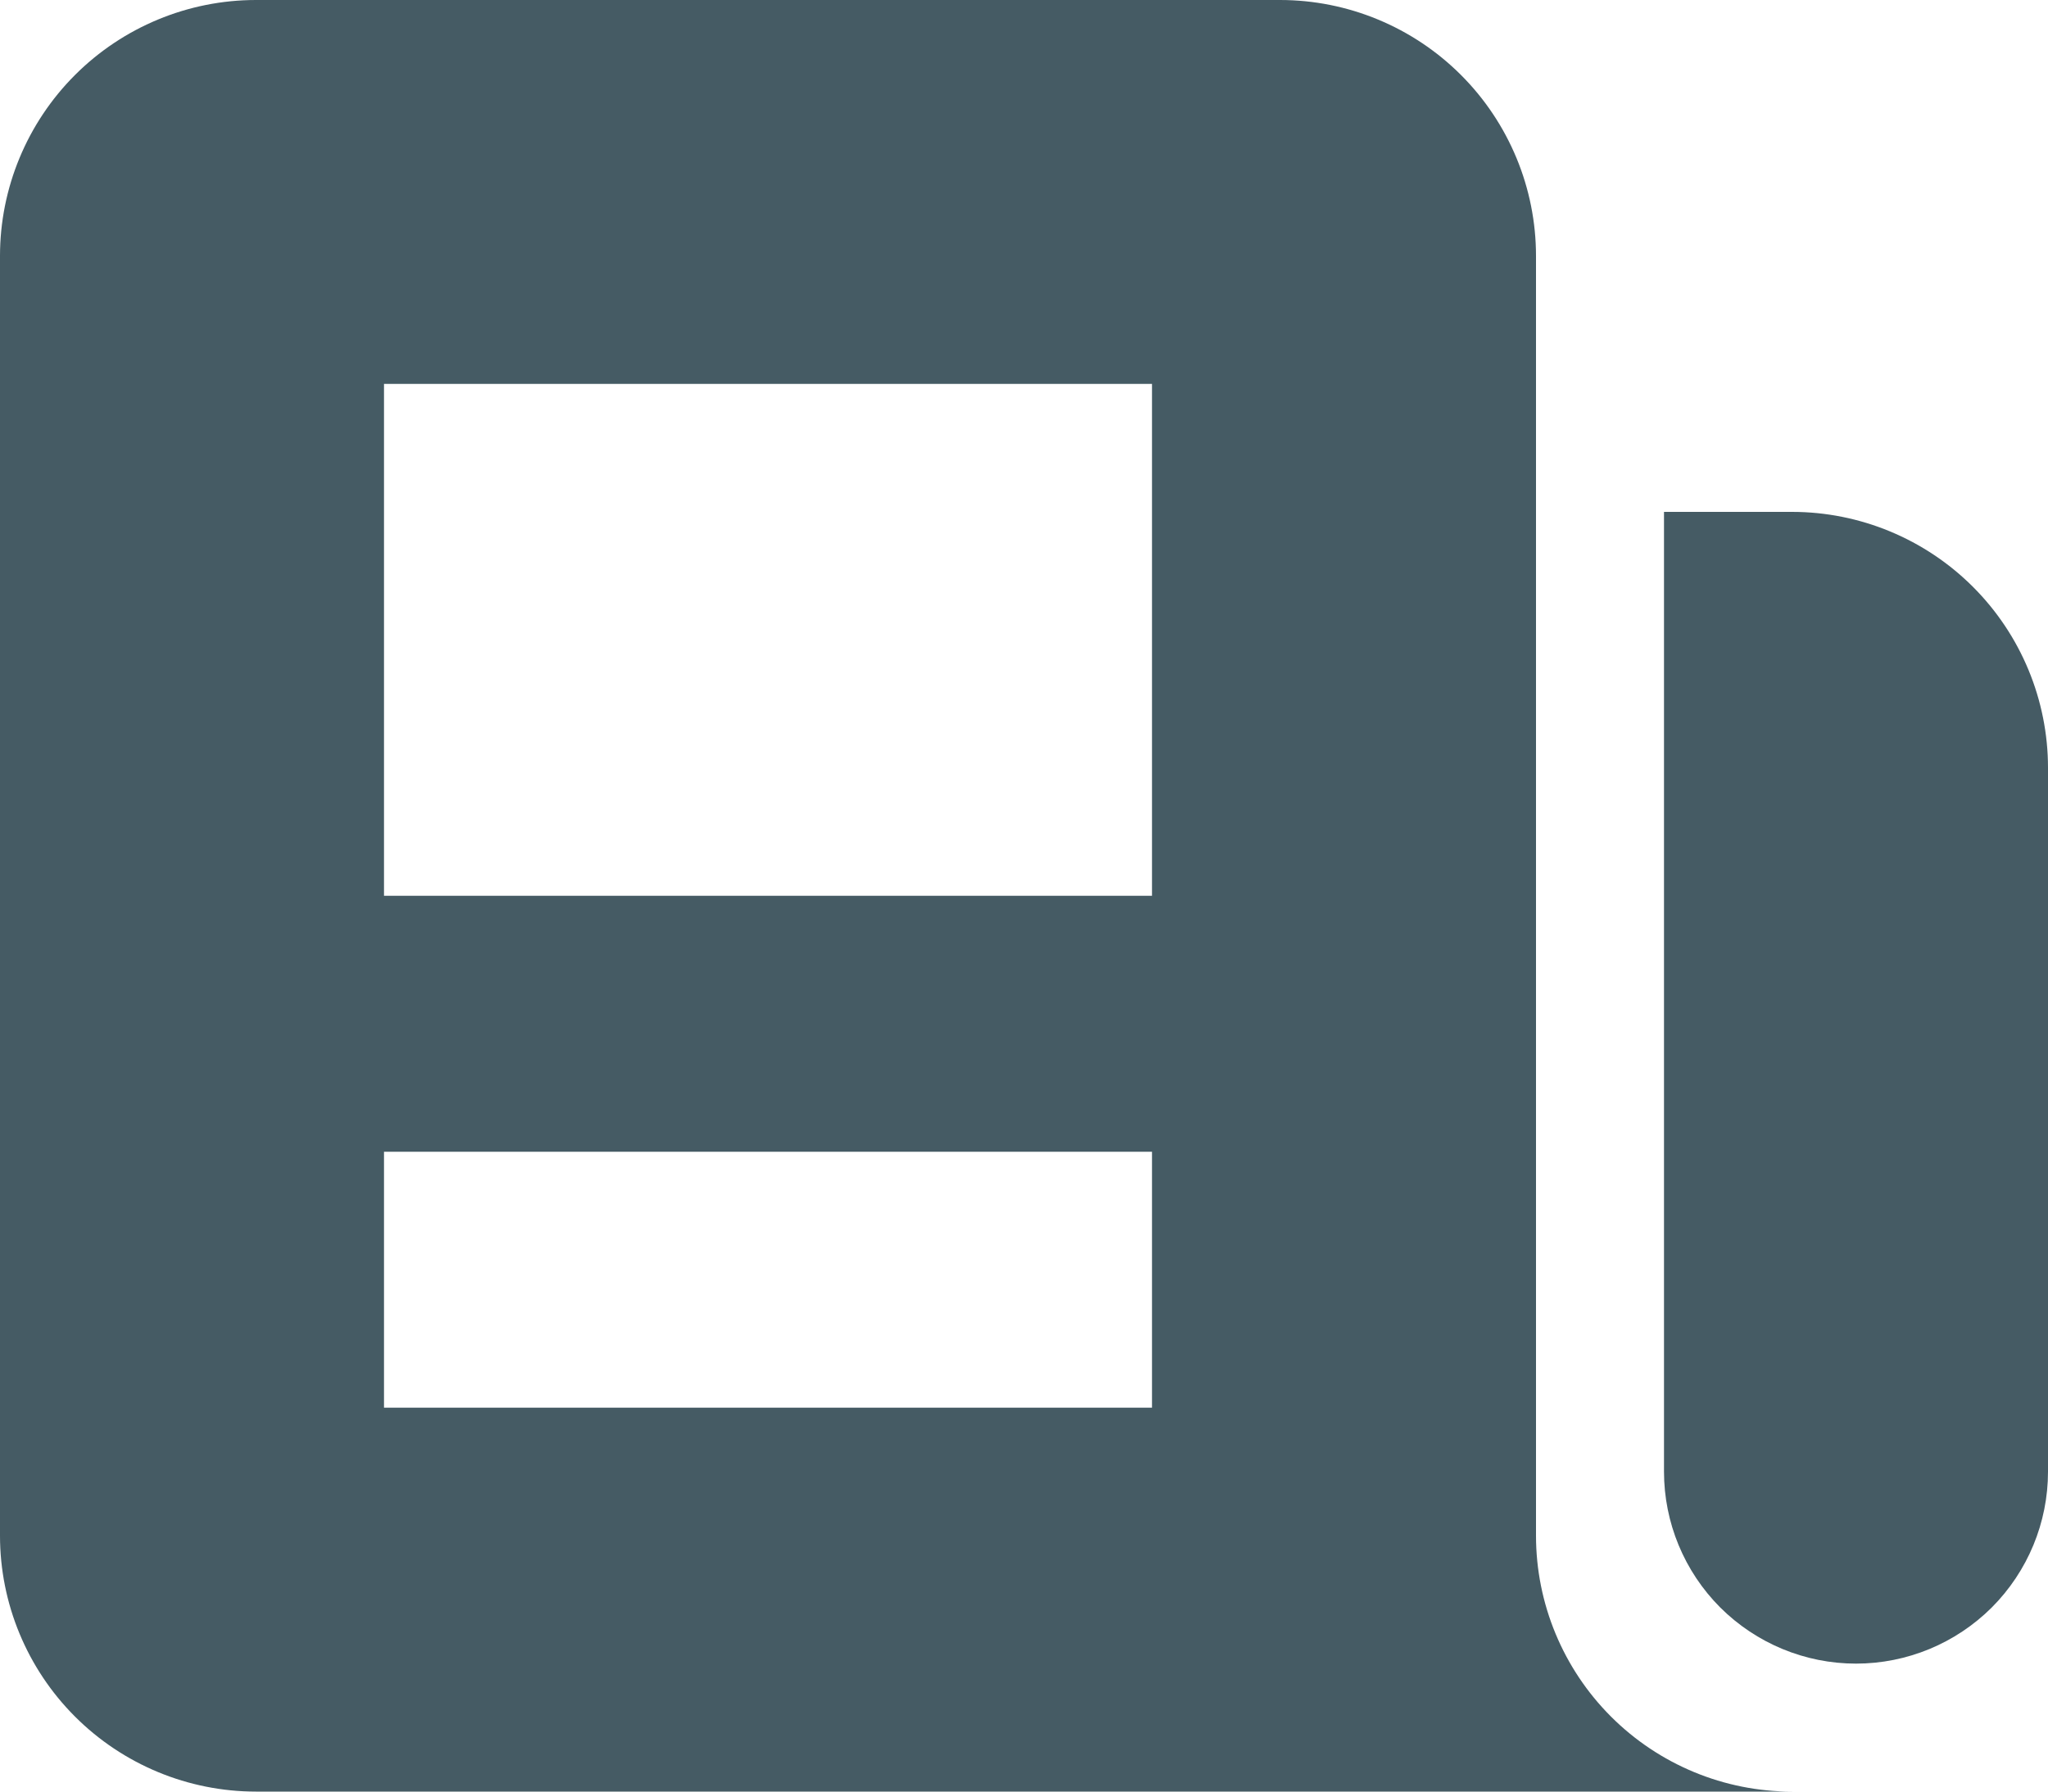
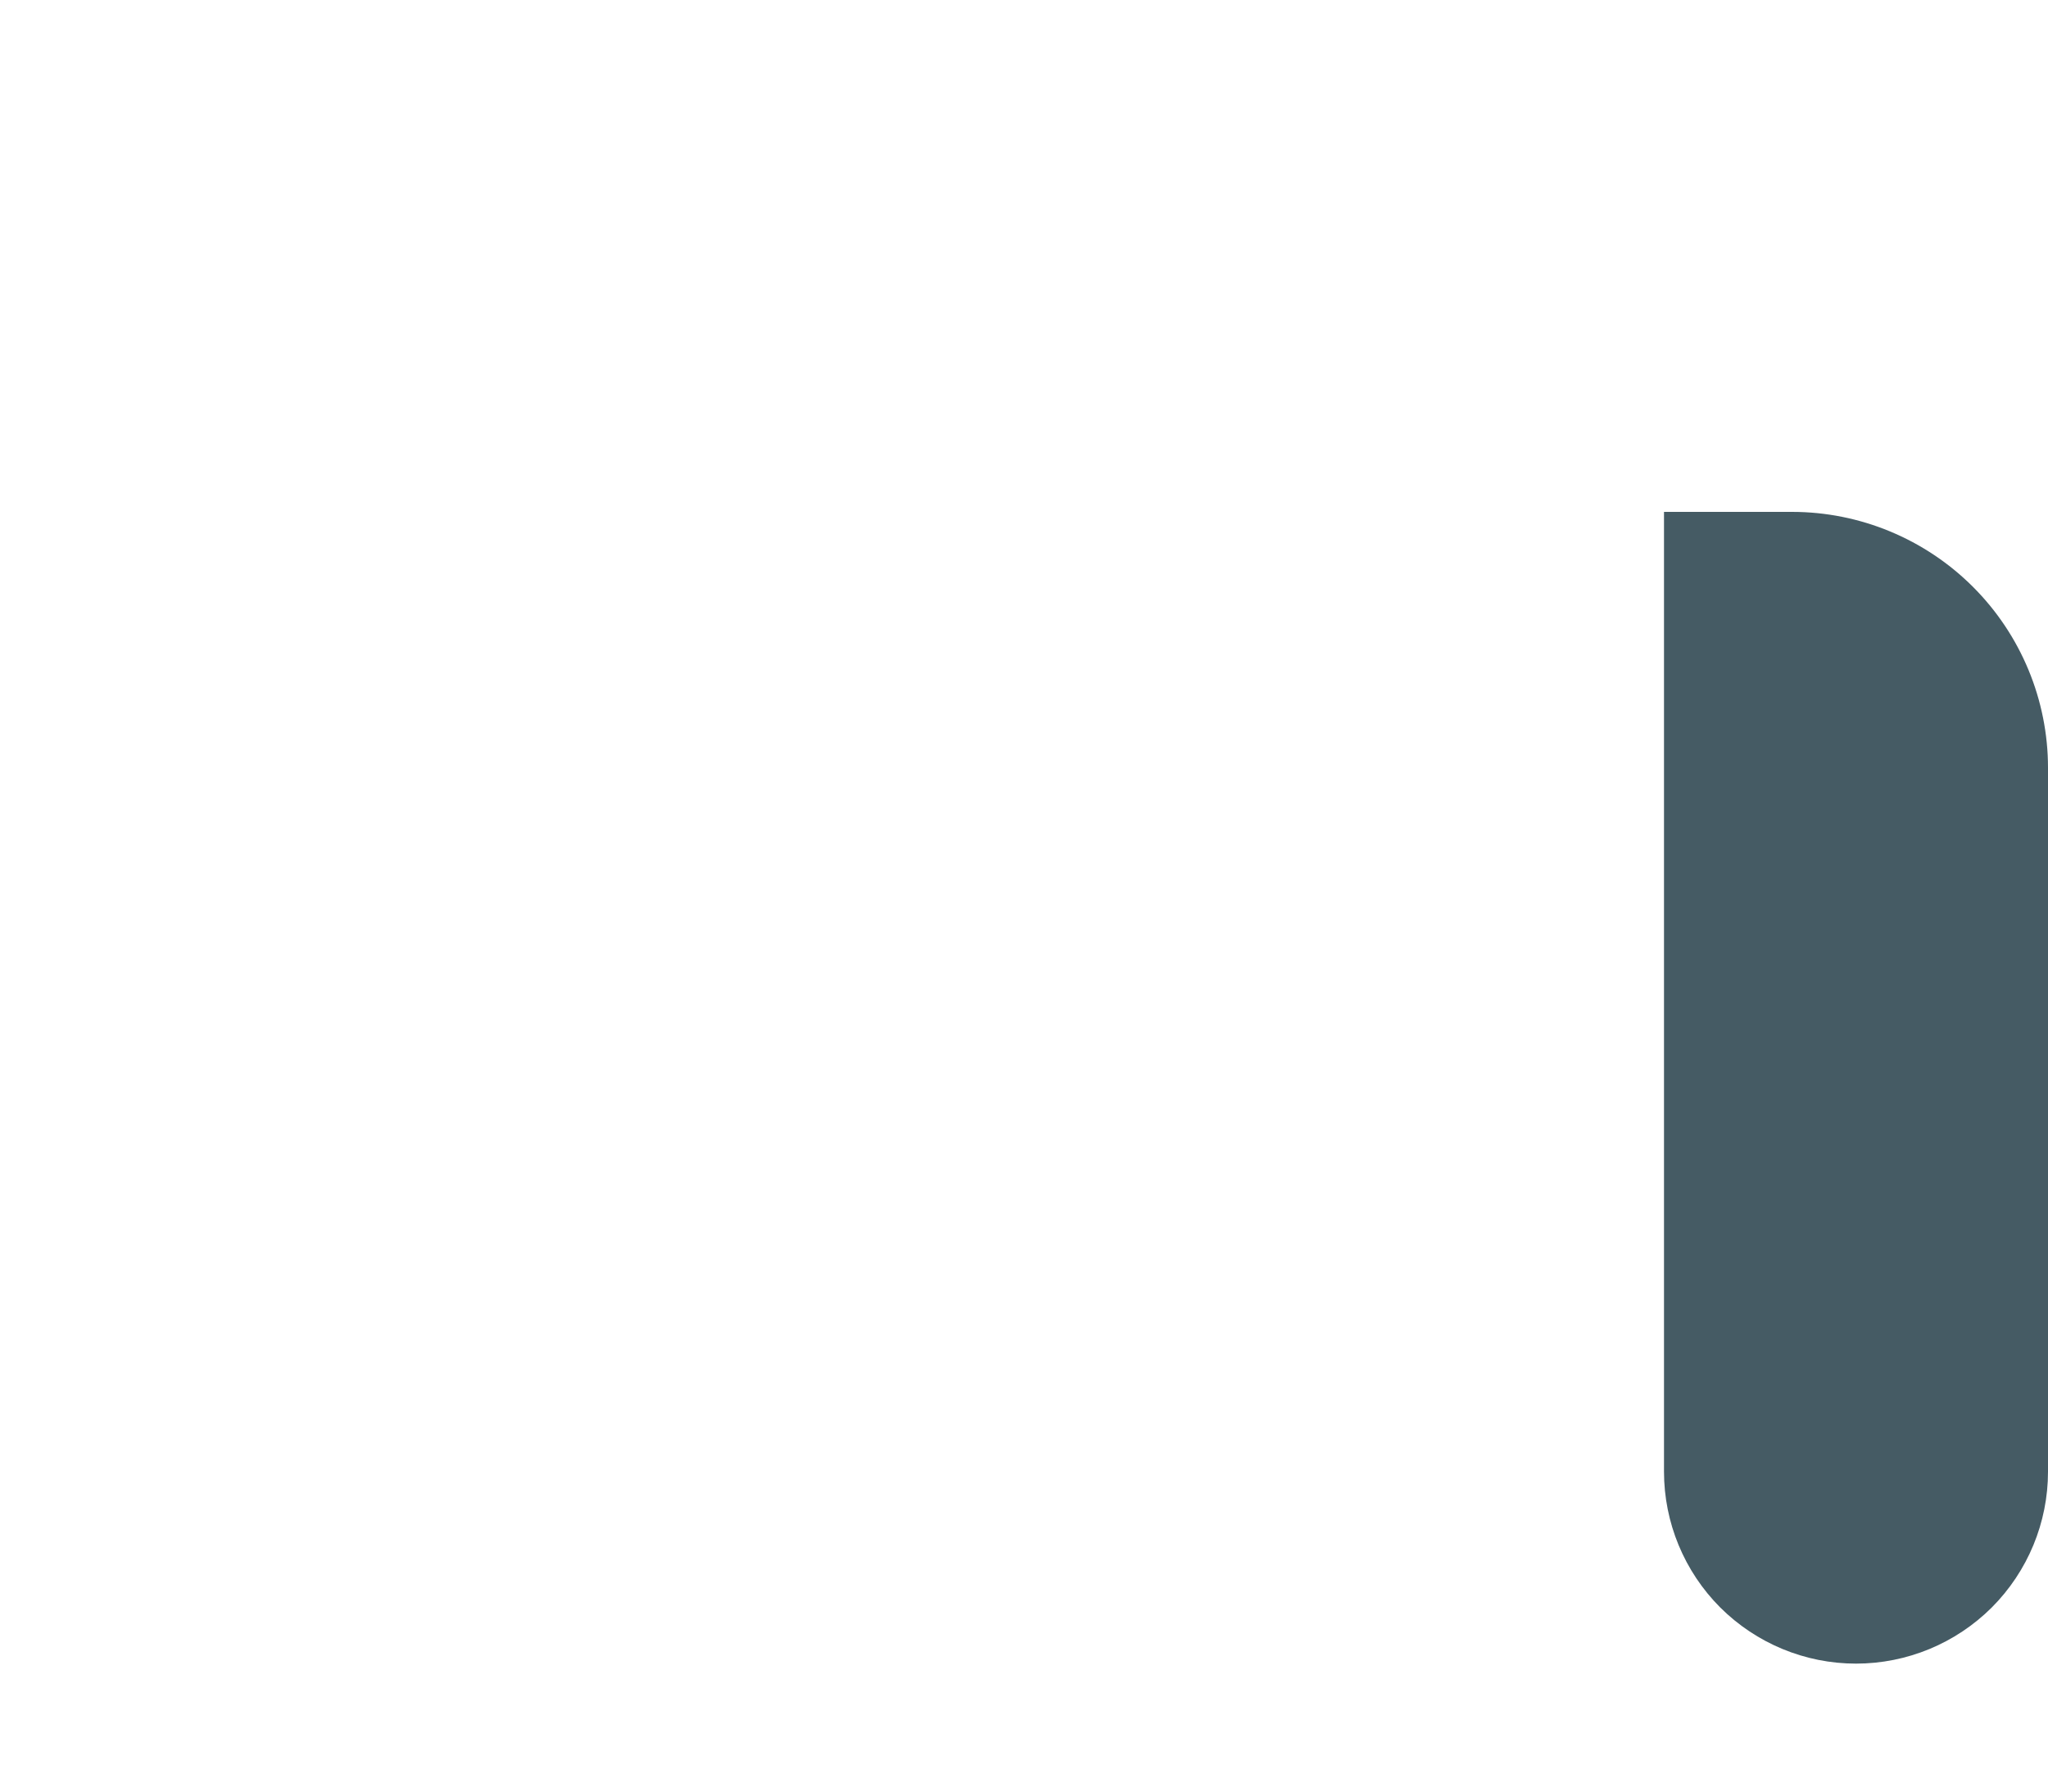
<svg xmlns="http://www.w3.org/2000/svg" width="16" height="14" viewBox="0 0 16 14" fill="none">
-   <path fill-rule="evenodd" clip-rule="evenodd" d="M0 2C0 1.47 0.211 0.961 0.586 0.586C0.961 0.211 1.47 0 2 0H10C10.53 0 11.039 0.211 11.414 0.586C11.789 0.961 12 1.47 12 2V12C12 12.53 12.211 13.039 12.586 13.414C12.961 13.789 13.47 14 14 14H2C1.47 14 0.961 13.789 0.586 13.414C0.211 13.039 0 12.53 0 12V2ZM3 3H9V7H3V3ZM9 9H3V11H9V9Z" fill="#455B64" />
  <path d="M13 4H14C14.53 4 15.039 4.211 15.414 4.586C15.789 4.961 16 5.47 16 6V11.5C16 11.898 15.842 12.279 15.561 12.561C15.279 12.842 14.898 13 14.5 13C14.102 13 13.721 12.842 13.439 12.561C13.158 12.279 13 11.898 13 11.5V4Z" fill="#455B64" />
</svg>